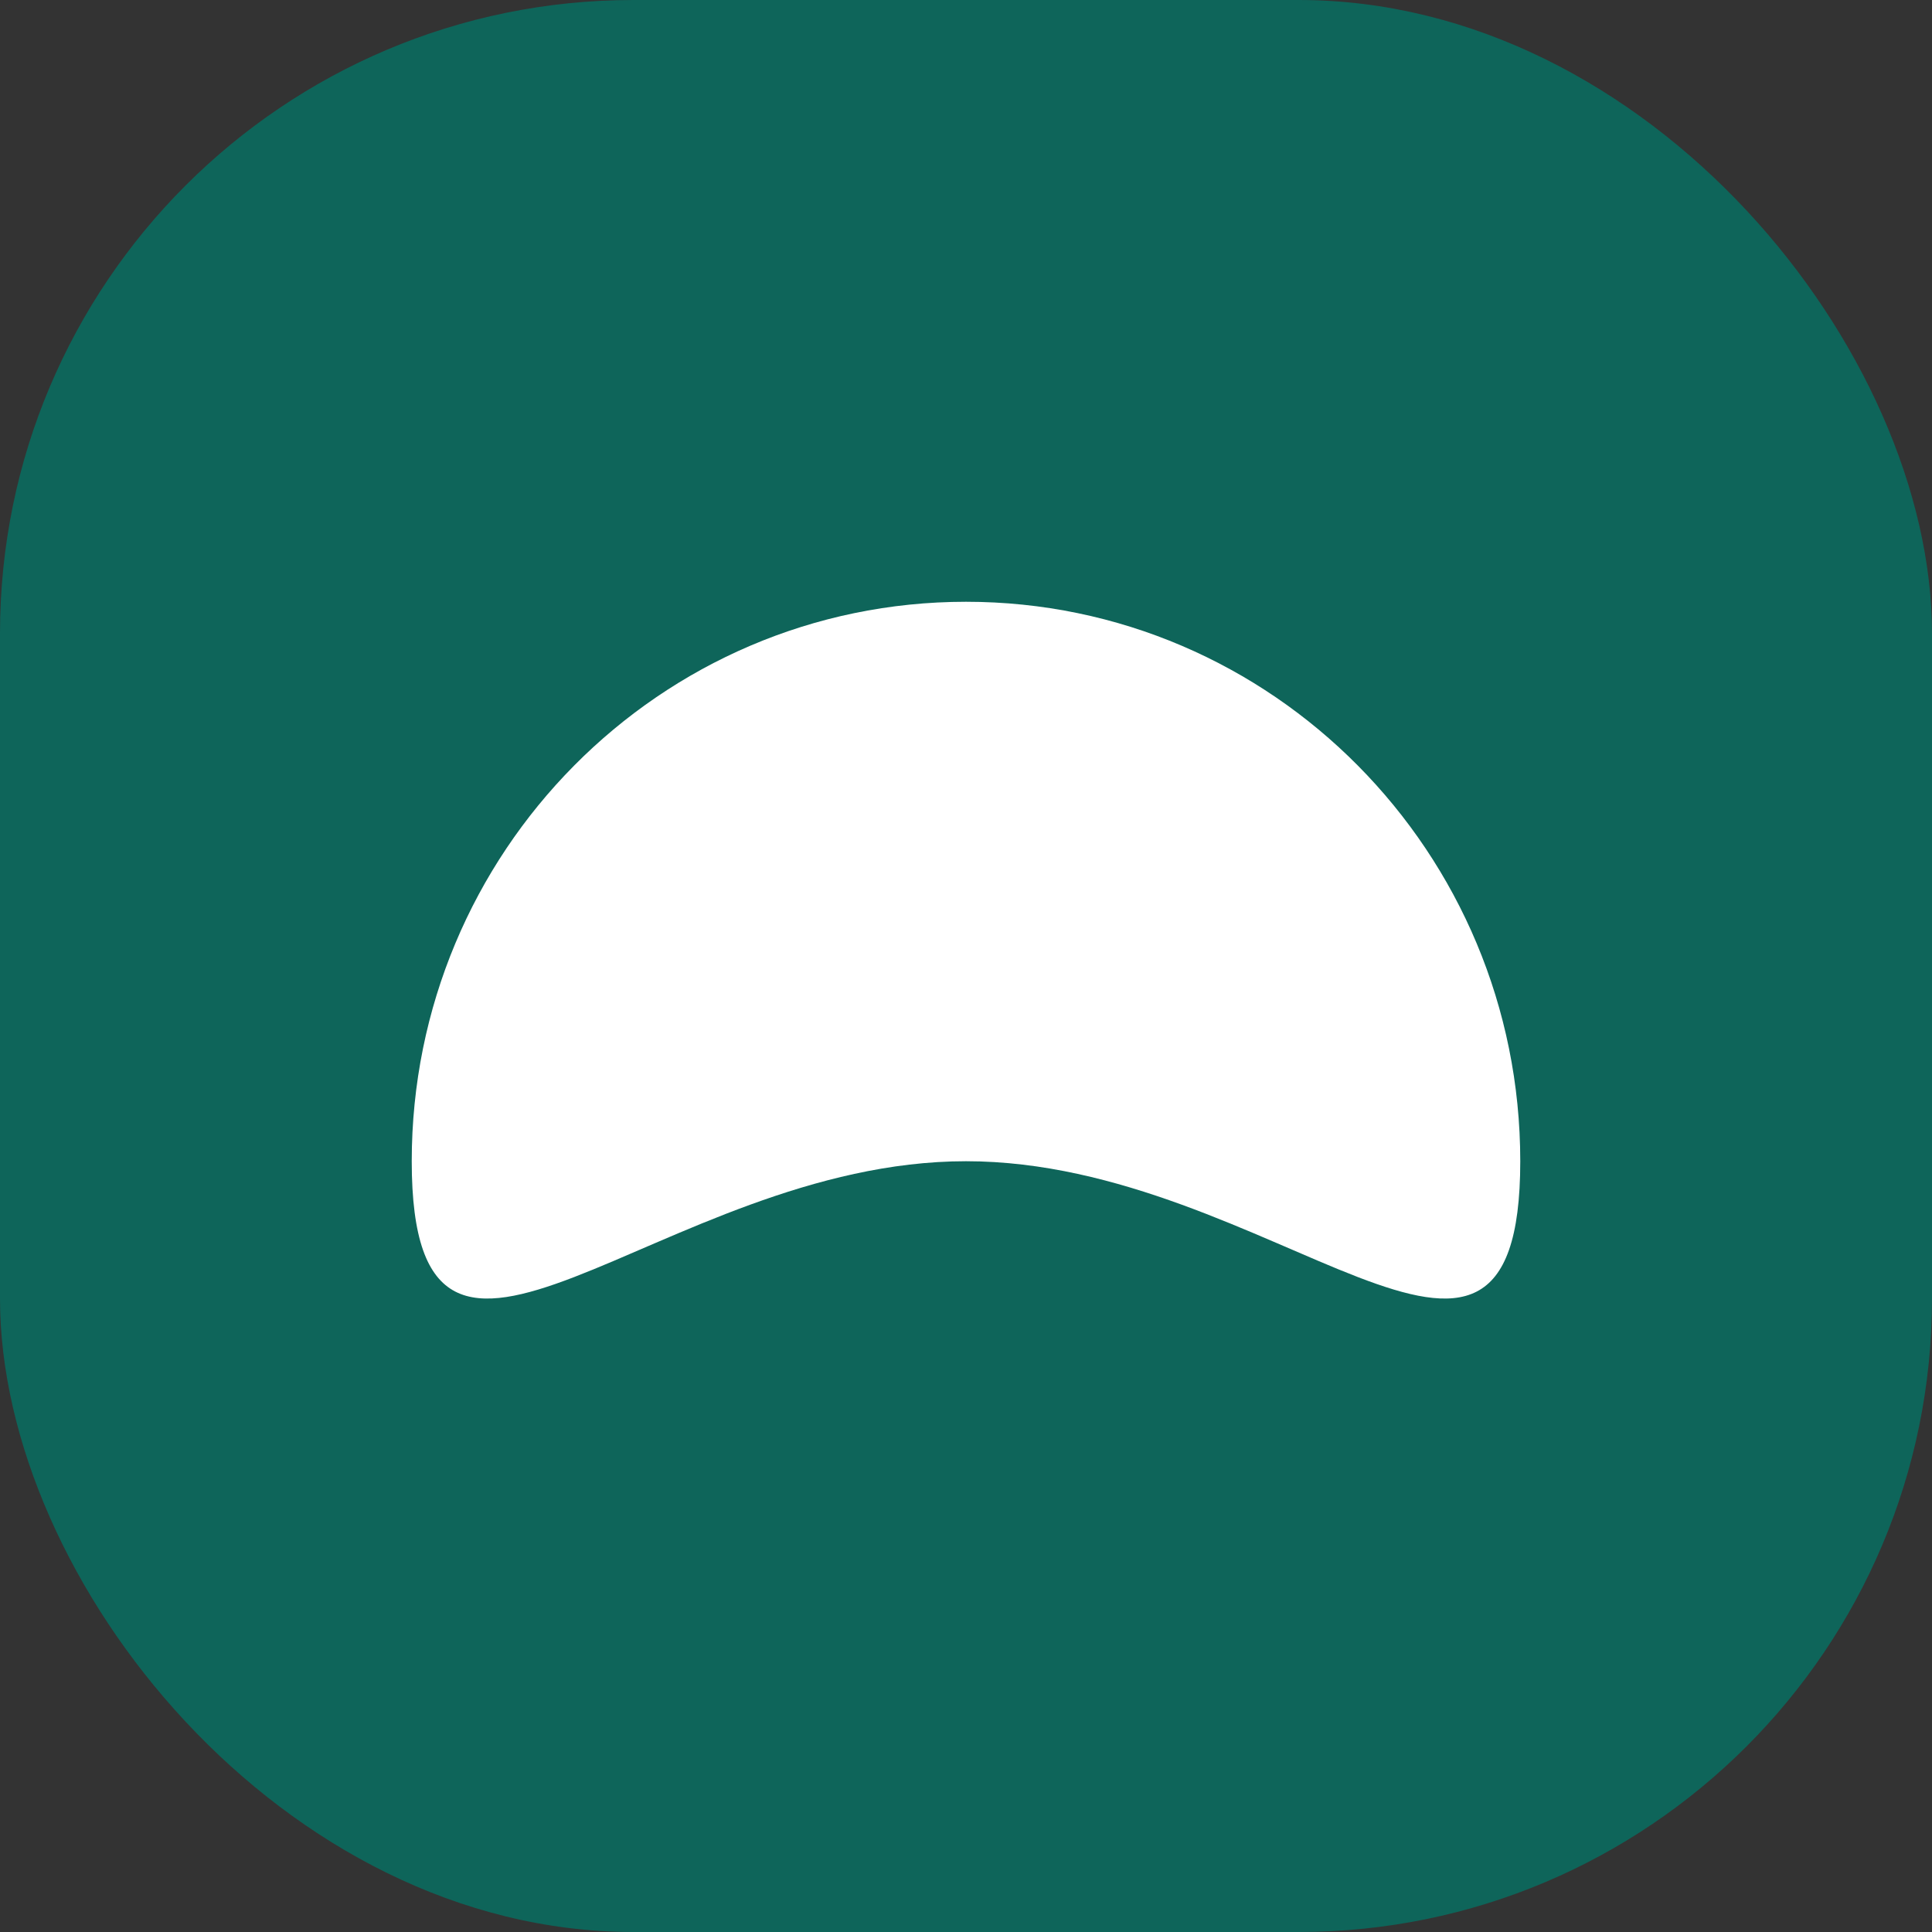
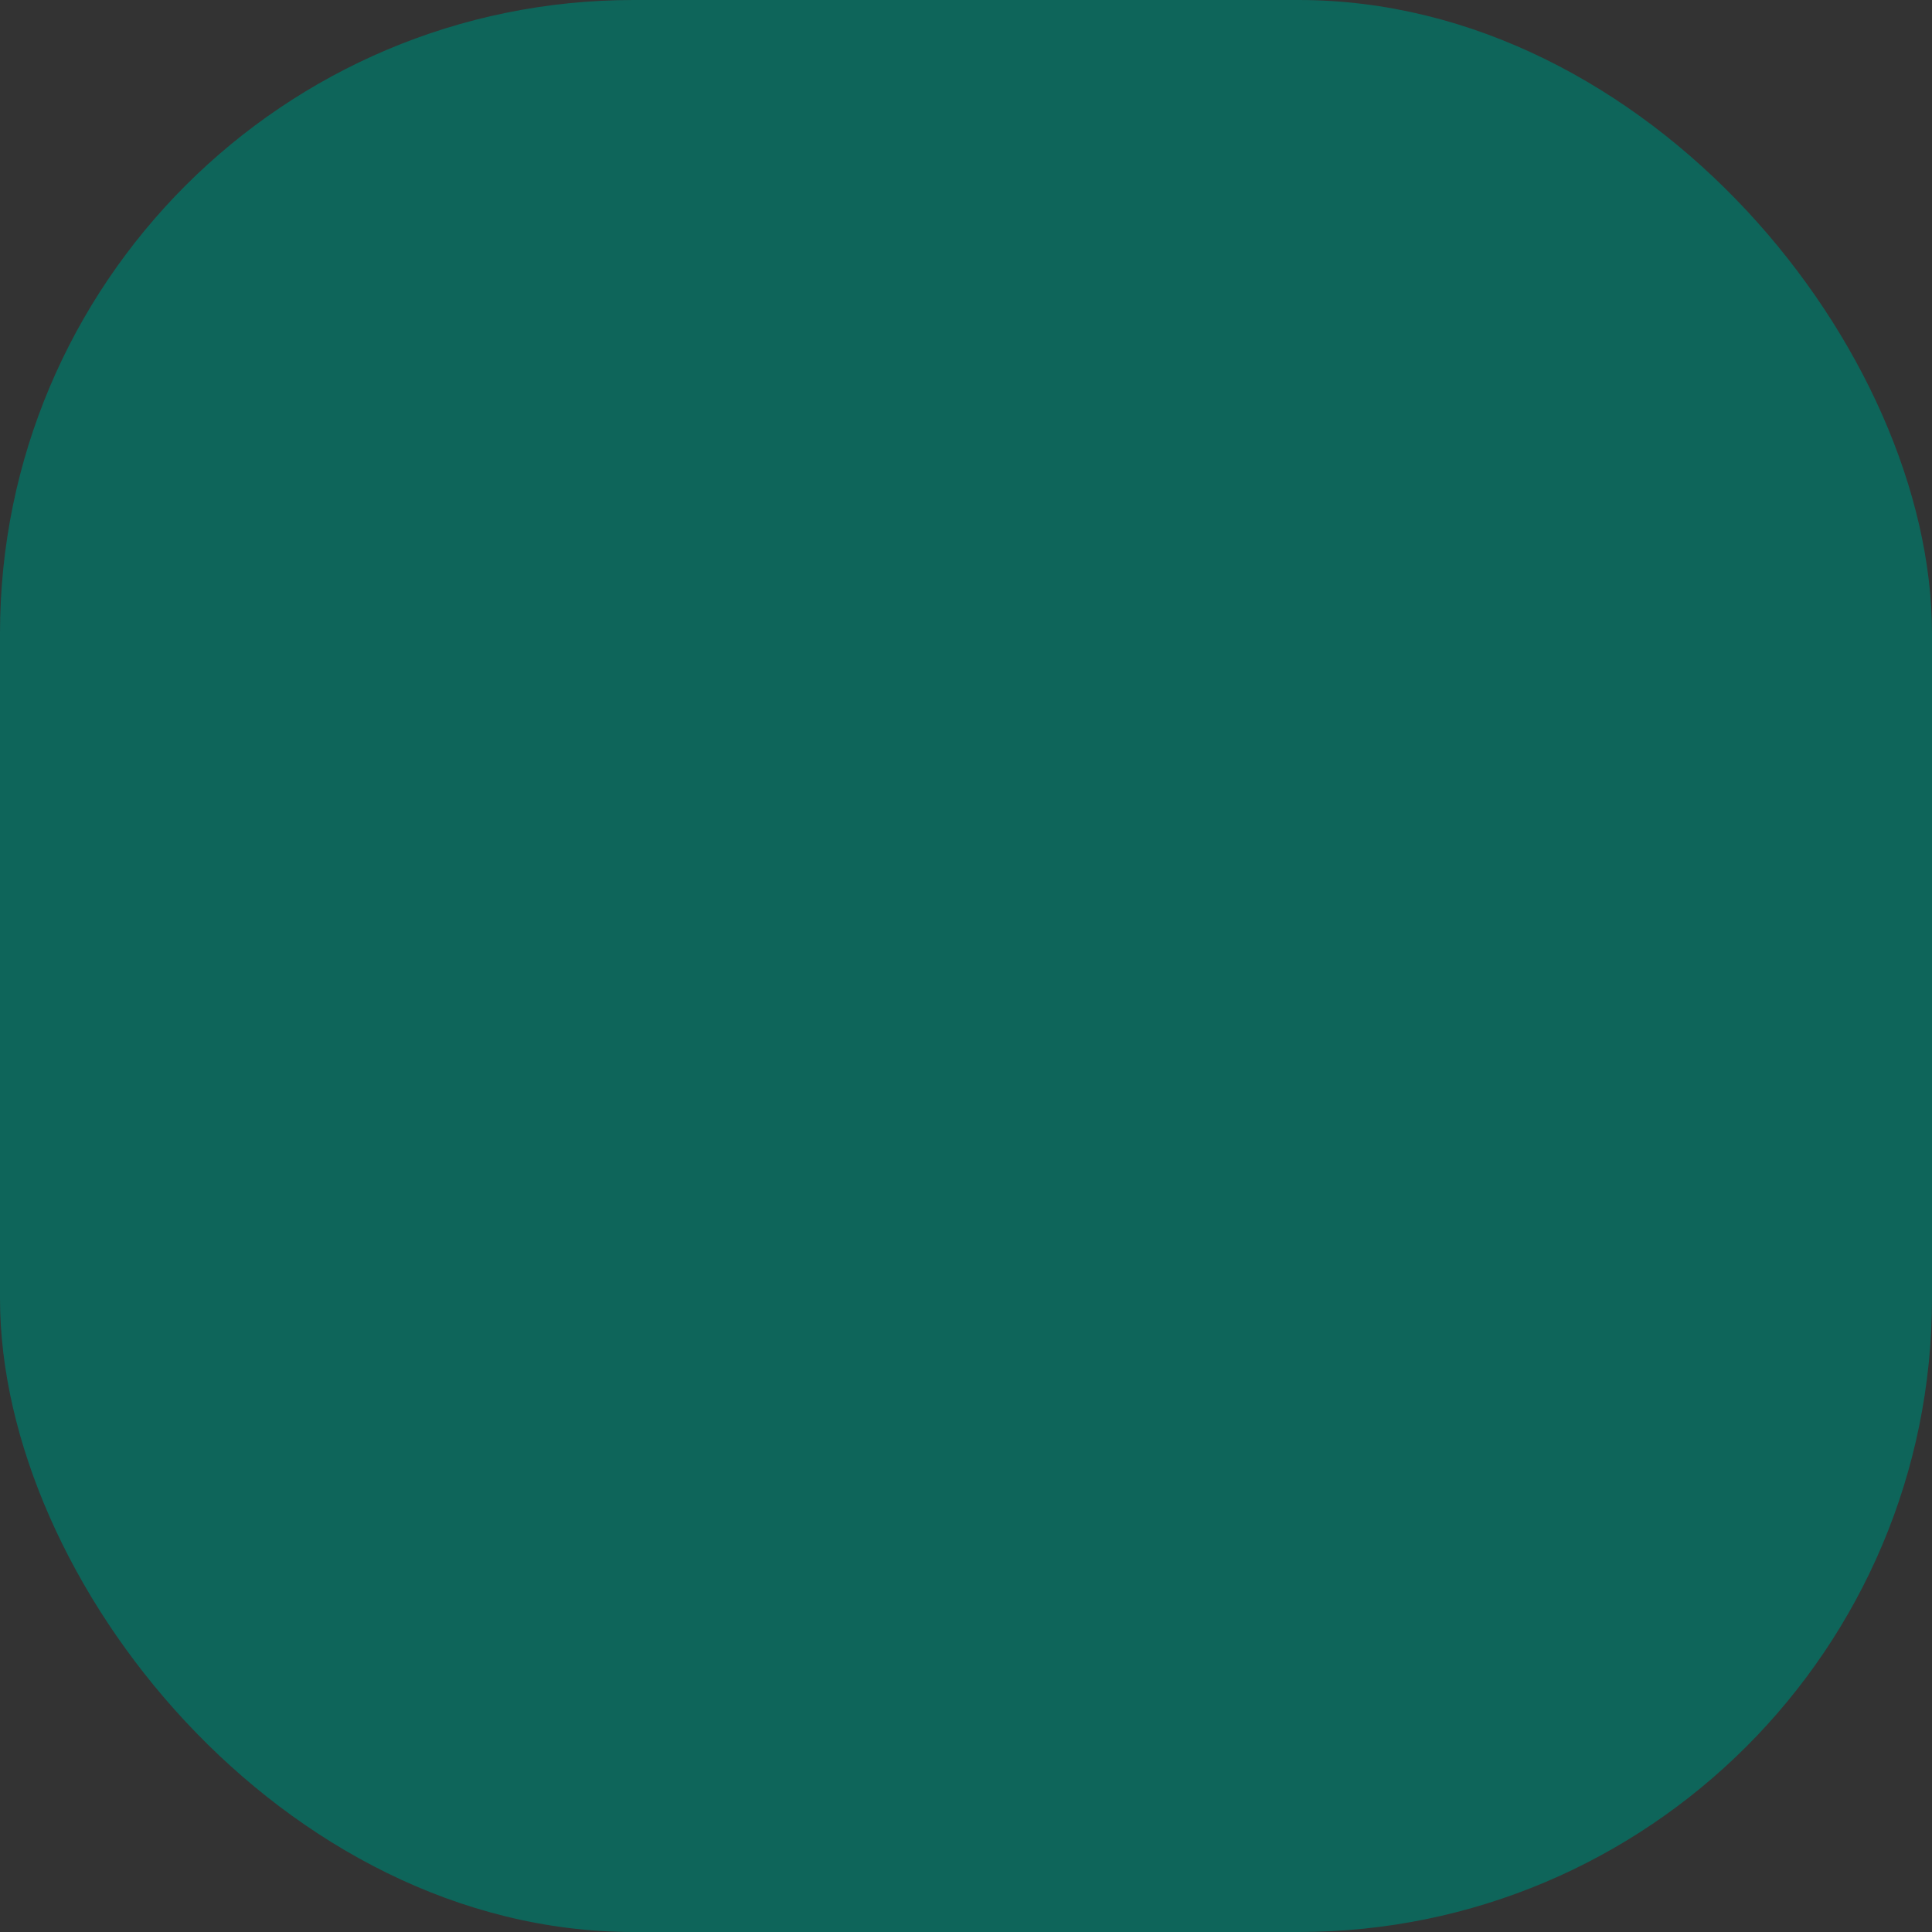
<svg xmlns="http://www.w3.org/2000/svg" width="61" height="61" viewBox="0 0 61 61" fill="none">
  <rect x="0" y="0" width="61" height="61" fill="#333333" stroke="none" />
  <rect width="61" height="61" rx="20" fill="#0E655A" />
-   <path d="M48 36.664C48 46.42 40.165 36.664 30.5 36.664C20.835 36.664 13 46.42 13 36.664C13 26.909 20.835 19 30.5 19C40.165 19 48 26.909 48 36.664Z" fill="white" />
</svg>